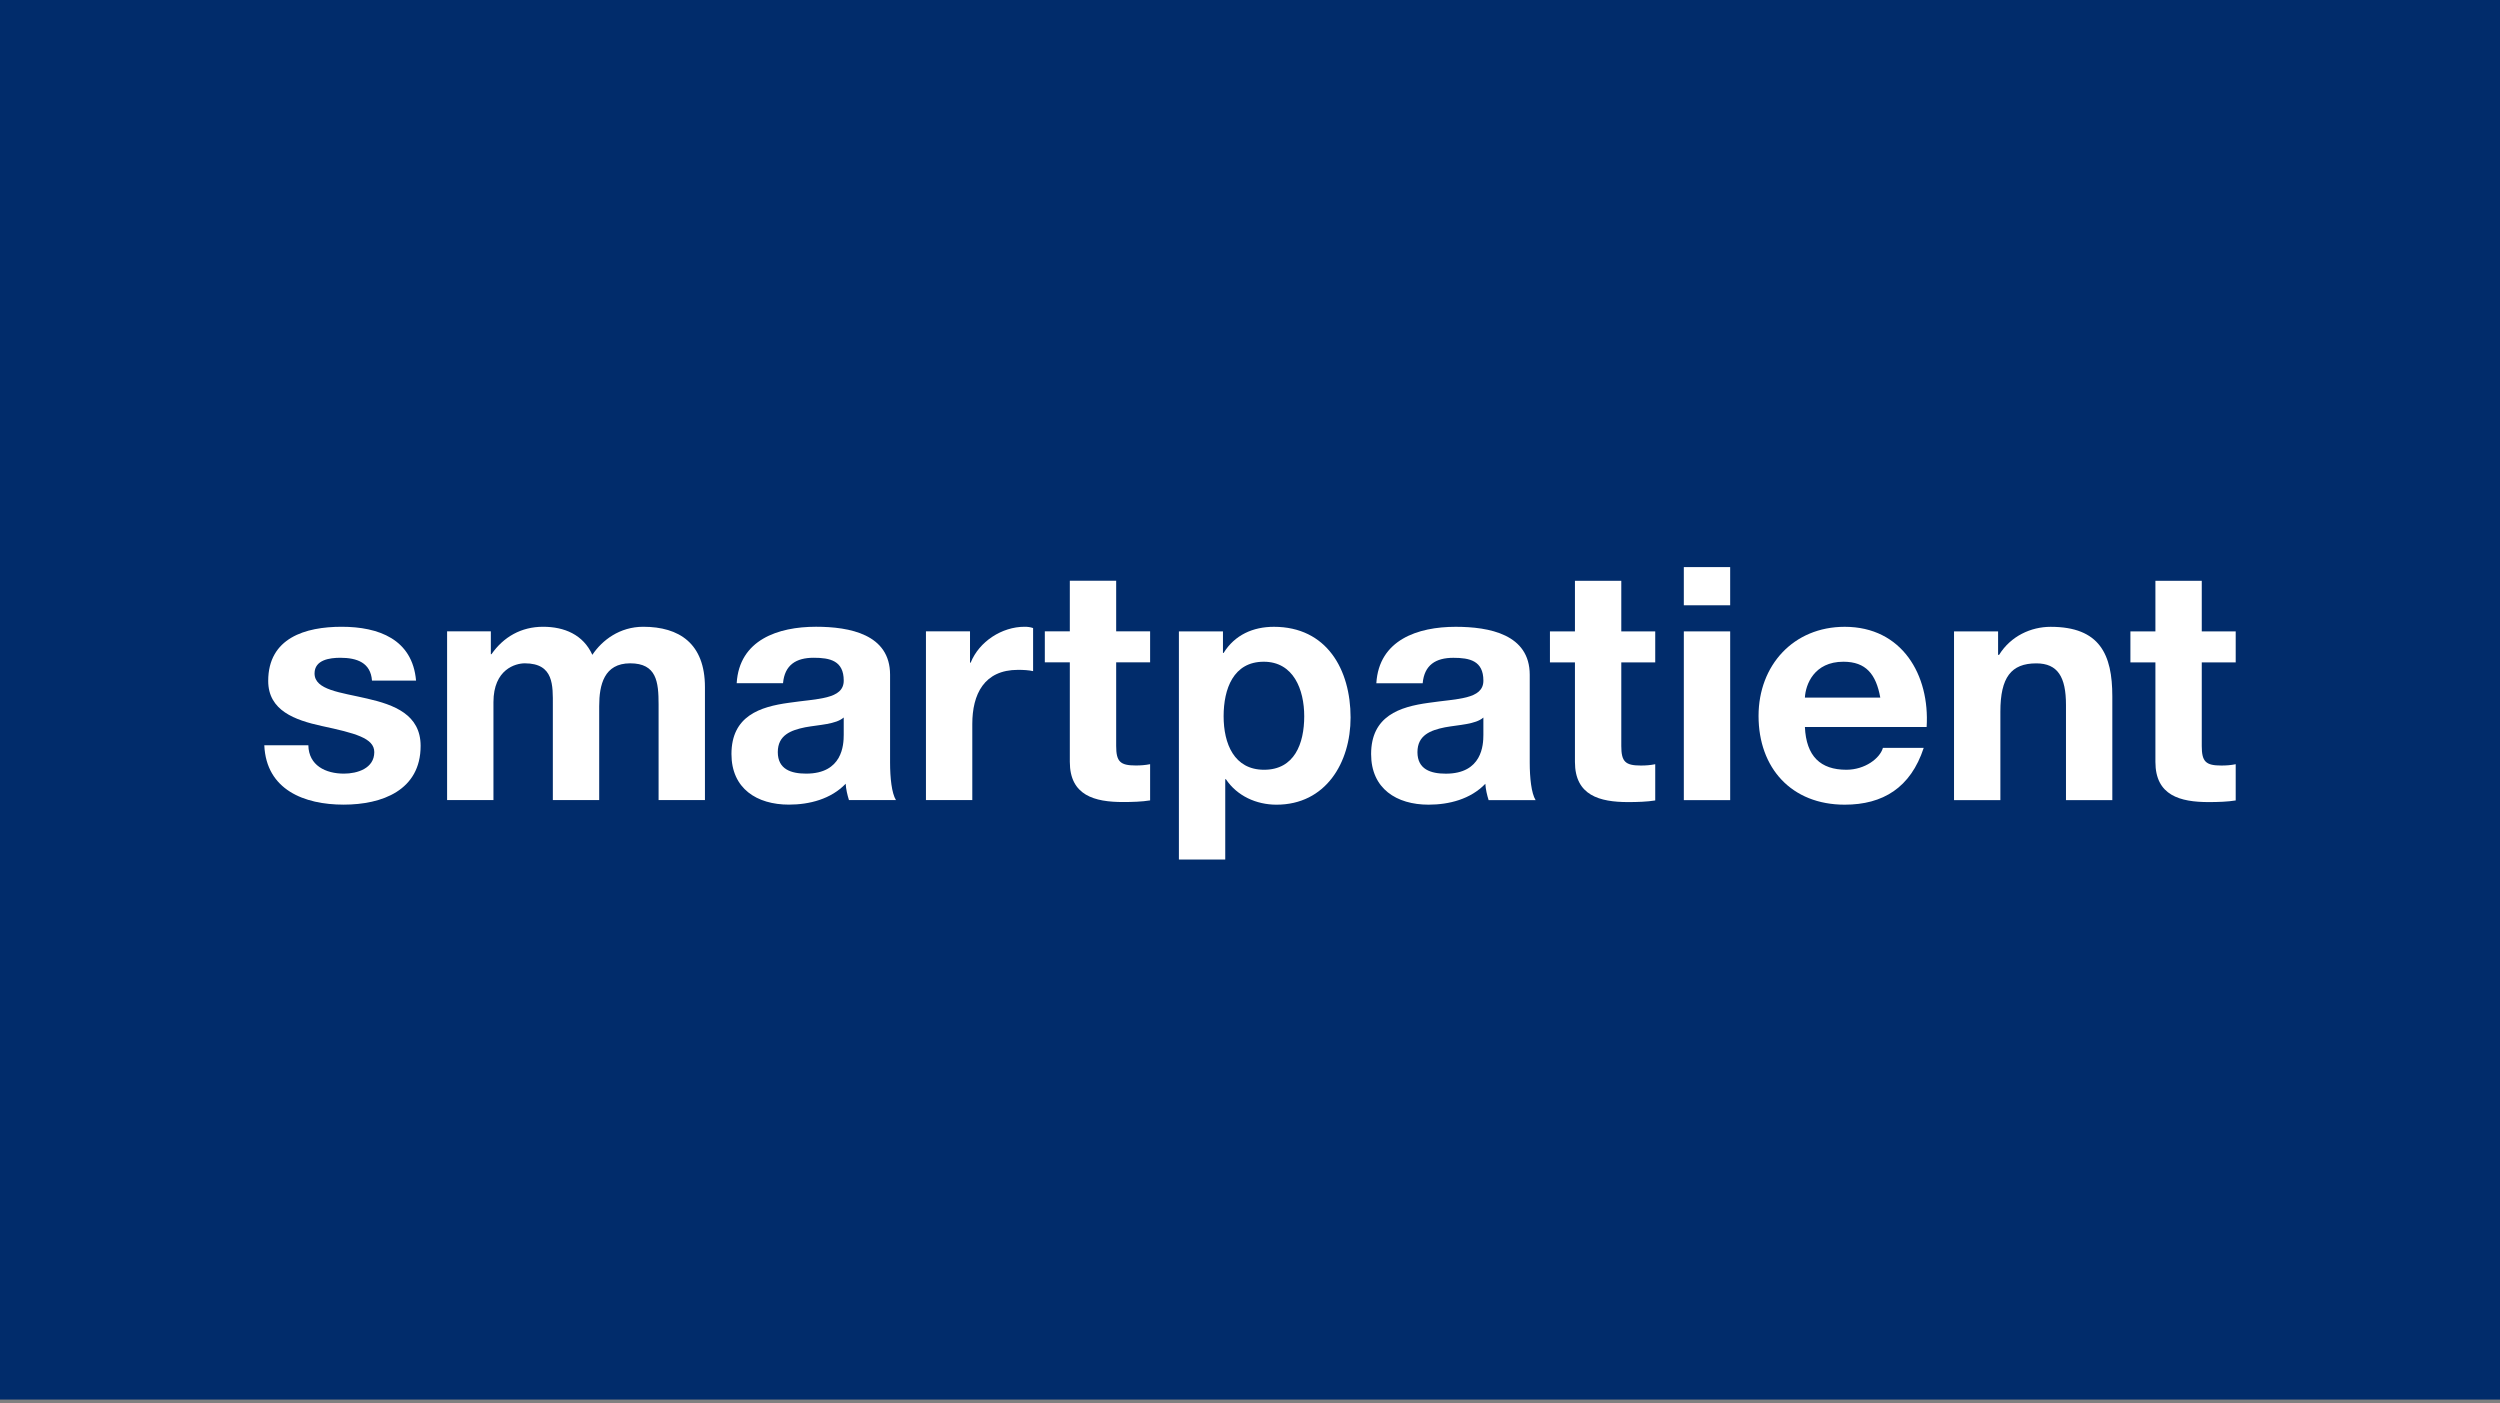
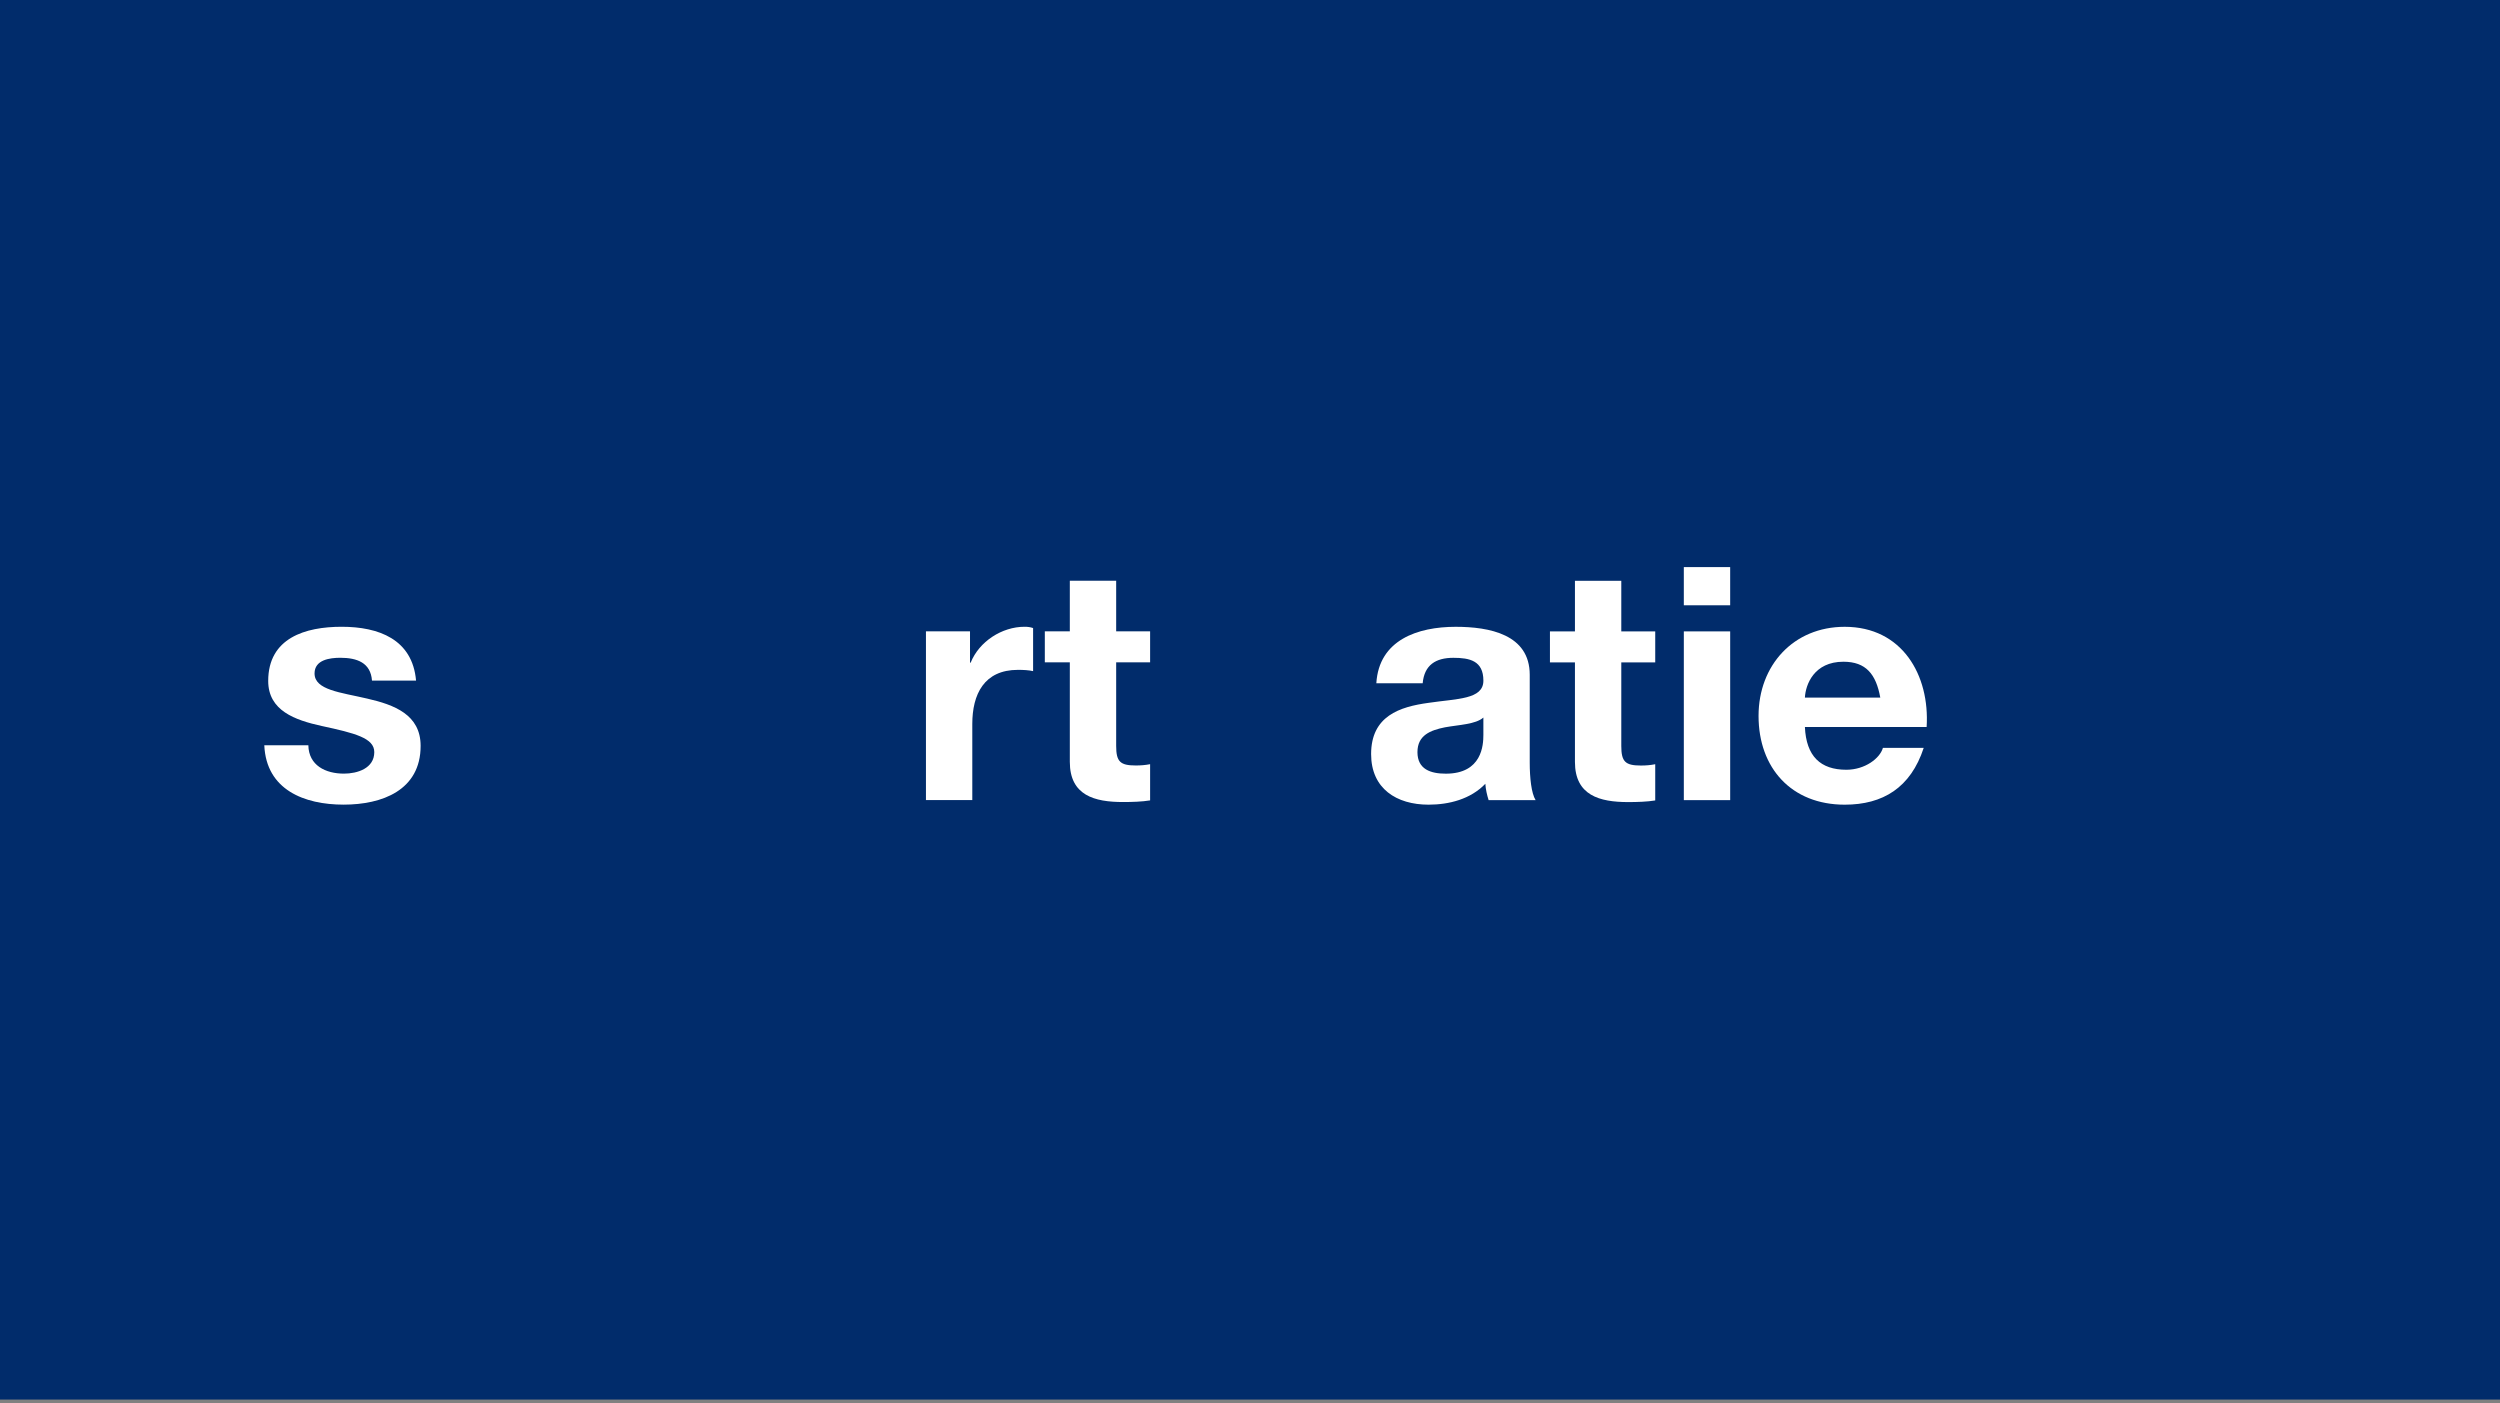
<svg xmlns="http://www.w3.org/2000/svg" fill="none" height="100%" overflow="visible" preserveAspectRatio="none" style="display: block;" viewBox="0 0 335 188" width="100%">
  <rect x="0" y="0" width="335" height="188" fill="#808080" stroke="none" />
  <g id="Vector">
    <path d="M0 0H335V187.541H0V0Z" fill="#012C6B" />
    <path d="M41.319 99.862C41.363 102.574 43.637 103.667 46.087 103.667C47.88 103.667 50.154 102.968 50.154 100.781C50.154 98.9 47.573 98.244 43.112 97.282C39.526 96.495 35.94 95.226 35.94 91.246C35.94 85.474 40.926 83.987 45.78 83.987C50.722 83.987 55.27 85.648 55.752 91.203H49.847C49.672 88.798 47.835 88.142 45.605 88.142C44.206 88.142 42.15 88.404 42.15 90.24C42.15 92.471 45.649 92.778 49.191 93.608C52.822 94.439 56.364 95.751 56.364 99.95C56.364 105.898 51.204 107.822 46.043 107.822C40.795 107.822 35.678 105.854 35.416 99.862H41.319Z" fill="white" />
-     <path d="M65.773 84.599V87.66H65.86C67.478 85.343 69.841 83.987 72.77 83.987C75.613 83.987 78.149 85.037 79.374 87.748C80.686 85.78 83.047 83.987 86.196 83.987C91.007 83.987 94.462 86.217 94.462 92.078V107.21H88.251V94.396C88.251 91.378 87.989 88.885 84.446 88.885C80.948 88.885 80.292 91.772 80.292 94.615V107.21H74.081V94.527C74.081 91.903 74.256 88.885 70.32 88.885C69.096 88.885 66.122 89.673 66.122 94.089V107.21H59.911V84.599H65.773Z" fill="white" />
-     <path d="M109.342 83.985C113.847 83.985 119.27 84.991 119.27 90.415V102.179C119.27 104.235 119.488 106.29 120.057 107.208H113.759C113.541 106.508 113.366 105.764 113.322 105.021C111.354 107.076 108.467 107.82 105.713 107.82C101.427 107.82 98.015 105.677 98.015 101.041C98.015 95.924 101.864 94.7 105.713 94.174C109.518 93.606 113.06 93.737 113.06 91.201C113.06 88.533 111.223 88.14 109.036 88.14C106.675 88.14 105.144 89.102 104.925 91.55H98.715C99.065 85.735 104.269 83.985 109.342 83.985ZM113.059 96.143C112.009 97.062 109.823 97.106 107.899 97.455C105.975 97.849 104.225 98.505 104.225 100.779C104.225 103.097 106.018 103.666 108.03 103.666C112.884 103.666 113.059 99.817 113.059 98.462V96.143Z" fill="white" />
    <path d="M124.076 84.599H129.981V88.798H130.069C131.205 85.954 134.267 83.987 137.285 83.987C137.722 83.987 138.041 84.028 138.435 84.159V89.932C137.866 89.801 137.153 89.76 136.411 89.76C131.862 89.76 130.288 93.04 130.288 97.02V107.21H124.077V84.599H124.076Z" fill="white" />
    <path d="M149.567 84.599H154.115V88.754H149.567V99.95C149.567 102.049 150.091 102.574 152.19 102.574C152.846 102.574 153.459 102.53 154.115 102.399V107.253C153.064 107.428 151.709 107.472 150.484 107.472C146.68 107.472 143.356 106.597 143.356 102.092V88.754H140.006V84.599H143.356V77.82H149.567V84.599Z" fill="white" />
-     <path d="M170.7 83.992C177.785 83.992 180.978 89.722 180.978 96.15C180.978 102.186 177.653 107.828 171.05 107.828C168.338 107.828 165.758 106.646 164.272 104.416H164.183V115.174H157.973V84.604H163.877V87.492H163.965C165.452 85.086 167.901 83.992 170.7 83.992ZM169.343 88.672C165.277 88.672 163.965 92.303 163.965 95.976C163.965 99.649 165.365 103.148 169.388 103.148C173.455 103.148 174.767 99.65 174.767 95.976C174.767 92.39 173.323 88.672 169.343 88.672Z" fill="white" />
    <path d="M195.056 83.992C199.561 83.992 204.984 84.998 204.984 90.421V102.185C204.984 104.241 205.202 106.296 205.771 107.215H199.474C199.255 106.515 199.081 105.771 199.036 105.027C197.068 107.083 194.182 107.826 191.427 107.826C187.141 107.826 183.729 105.683 183.729 101.047C183.729 95.931 187.578 94.707 191.427 94.181C195.231 93.612 198.774 93.744 198.774 91.207C198.774 88.539 196.937 88.147 194.751 88.147C192.389 88.147 190.858 89.109 190.639 91.557H184.429C184.779 85.742 189.983 83.992 195.056 83.992ZM198.773 96.15C197.723 97.069 195.536 97.112 193.612 97.462C191.688 97.856 189.938 98.512 189.938 100.786C189.938 103.104 191.731 103.672 193.744 103.672C198.598 103.672 198.773 99.824 198.773 98.469V96.15Z" fill="white" />
    <path d="M231.844 107.218H225.633V84.606H231.844V107.218ZM231.843 81.108H225.632V75.991H231.843V81.108Z" fill="white" />
    <path d="M247.192 83.992C254.89 83.992 258.607 90.464 258.169 97.418H241.857C242.032 101.353 243.956 103.147 247.411 103.147C249.904 103.147 251.916 101.617 252.309 100.218H257.776C256.026 105.553 252.309 107.827 247.192 107.827C240.064 107.827 235.646 102.929 235.646 95.931C235.646 89.152 240.326 83.992 247.192 83.992ZM247.016 88.672C243.081 88.672 241.943 91.734 241.856 93.483H251.959C251.389 90.334 250.034 88.672 247.016 88.672Z" fill="white" />
-     <path d="M267.744 84.605V87.755H267.876C269.45 85.217 272.162 83.994 274.785 83.994C281.389 83.994 283.051 87.711 283.051 93.309V107.217H276.841V94.446C276.841 90.729 275.747 88.891 272.861 88.891C269.493 88.891 268.05 90.773 268.05 95.365V107.217H261.839V84.605H267.744Z" fill="white" />
-     <path d="M295.036 84.605H299.584V88.761H295.036V99.957C295.036 102.055 295.56 102.581 297.659 102.581C298.315 102.581 298.928 102.537 299.584 102.405V107.259C298.533 107.435 297.178 107.479 295.953 107.479C292.148 107.479 288.825 106.603 288.825 102.099V88.761H285.475V84.605H288.825V77.827H295.036V84.605Z" fill="white" />
    <path d="M217.253 84.605H221.801V88.761H217.253V99.957C217.253 102.055 217.777 102.581 219.877 102.581C220.533 102.581 221.145 102.537 221.801 102.405V107.259C220.751 107.435 219.395 107.479 218.171 107.479C214.366 107.479 211.042 106.603 211.042 102.099V88.761H207.692V84.605H211.042V77.827H217.253V84.605Z" fill="white" />
  </g>
</svg>